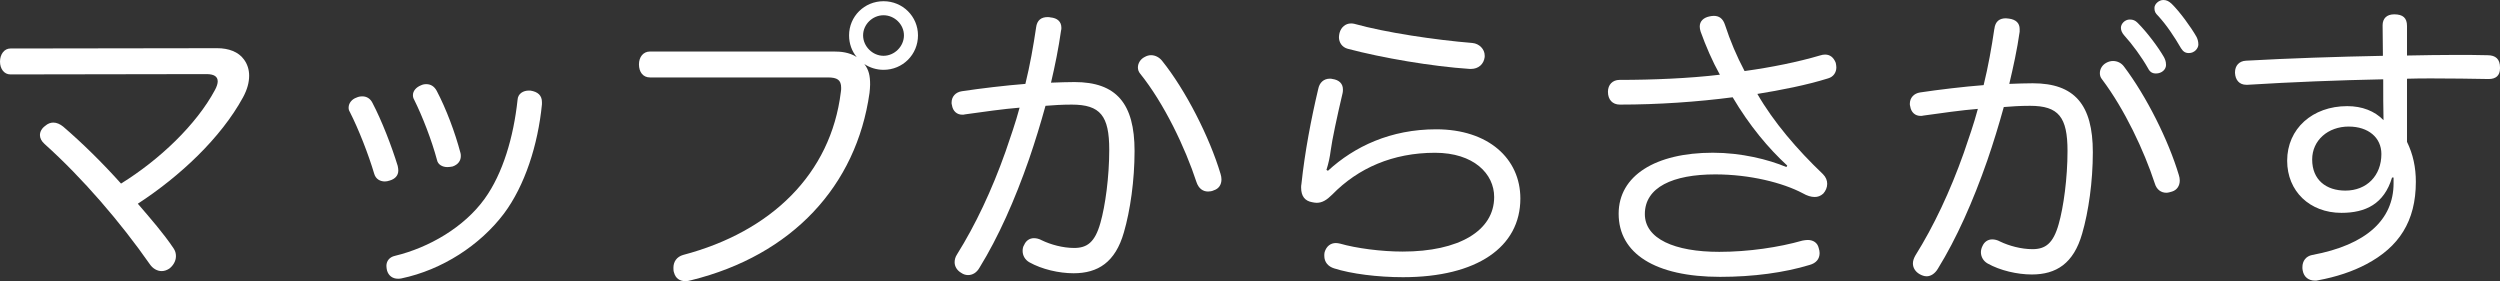
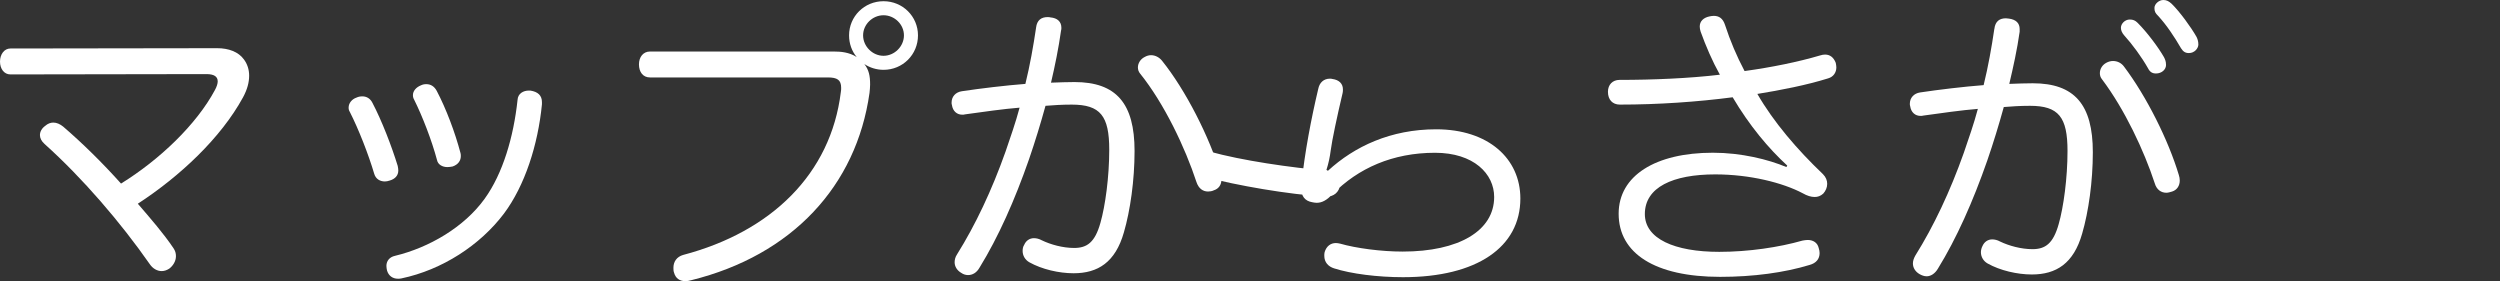
<svg xmlns="http://www.w3.org/2000/svg" id="_レイヤー_2" viewBox="0 0 155.741 17.516">
  <rect x="0" y="0" width="155.741" height="17.516" fill="#333333" stroke="none" />
  <defs>
    <style>.cls-1{fill:#fff;stroke-width:0px;}</style>
  </defs>
  <g id="_レイヤー_1-2">
    <path class="cls-1" d="m.646,4.636c-.399,0-.646-.361-.646-.798,0-.456.267-.817.646-.817l12.88-.019c.722,0,1.33.228,1.672.703.209.284.323.626.323,1.007,0,.418-.114.854-.38,1.349-1.388,2.545-3.933,4.92-6.555,6.63.817.95,1.596,1.843,2.223,2.773.114.171.152.323.152.494,0,.323-.19.607-.418.778-.152.096-.304.152-.475.152-.267,0-.552-.152-.741-.437-1.805-2.584-4.18-5.357-6.554-7.485-.19-.171-.285-.361-.285-.551,0-.209.114-.418.322-.57.172-.151.343-.209.514-.209.209,0,.418.096.607.247,1.216,1.045,2.451,2.261,3.609,3.553,2.394-1.481,4.692-3.666,5.852-5.832.114-.209.171-.399.171-.532,0-.304-.228-.456-.703-.456l-12.215.02Z" />
    <path class="cls-1" d="m22.572,6.003c.266,0,.494.134.627.399.589,1.121,1.196,2.697,1.577,3.933.019.113.037.189.037.284,0,.323-.209.532-.531.627-.114.038-.209.058-.305.058-.304,0-.569-.152-.664-.476-.361-1.216-.969-2.773-1.521-3.856-.057-.095-.075-.171-.075-.266,0-.285.209-.532.493-.627.114-.057.247-.076.361-.076Zm11.189.361v.133c-.247,2.526-1.064,5.072-2.375,6.82-1.481,1.956-3.837,3.495-6.383,4.027-.076.019-.152.019-.209.019-.342,0-.589-.189-.684-.513-.02-.095-.038-.189-.038-.285,0-.304.189-.551.531-.627,2.128-.513,4.312-1.785,5.586-3.552,1.14-1.577,1.805-3.856,2.052-6.155.019-.418.38-.589.702-.589h.096c.475.076.722.304.722.722Zm-7.2-1.121c.266,0,.494.133.646.418.589,1.121,1.14,2.584,1.481,3.876.019.057.019.133.019.189,0,.285-.171.532-.513.646-.114.019-.209.037-.323.037-.304,0-.589-.151-.646-.437-.323-1.216-.912-2.735-1.425-3.762-.057-.095-.076-.189-.076-.284,0-.267.209-.494.494-.608.114-.057.228-.076.342-.076Z" />
    <path class="cls-1" d="m51.983,3.211c.38,0,.911.038,1.387.342-.305-.361-.476-.836-.476-1.349,0-1.178.95-2.128,2.147-2.128,1.196,0,2.146.95,2.146,2.128,0,1.196-.95,2.146-2.146,2.146-.438,0-.855-.133-1.197-.361.285.361.361.741.361,1.273,0,.171-.02.36-.038.531-.817,5.775-4.807,10.106-11.113,11.665-.134.038-.247.057-.361.057-.342,0-.607-.171-.703-.532-.038-.095-.038-.209-.038-.304,0-.38.209-.684.608-.798,5.471-1.443,9.194-5.034,9.821-10.145.02-.095.02-.19.02-.266,0-.494-.247-.646-.836-.646h-11.076c-.437,0-.684-.342-.684-.816,0-.456.267-.798.684-.798h11.494Zm1.785-1.007c0,.684.589,1.272,1.273,1.272.684,0,1.272-.589,1.272-1.272,0-.685-.589-1.254-1.272-1.254-.685,0-1.273.569-1.273,1.254Z" />
    <path class="cls-1" d="m64.542,1.729c.058-.493.343-.664.723-.664.057,0,.113,0,.171.019.437.038.684.266.684.646,0,.058,0,.114-.02.171-.151,1.083-.38,2.204-.626,3.249.551-.019,1.007-.038,1.462-.038,2.604,0,3.743,1.33,3.743,4.293,0,1.824-.267,3.705-.665,5.072-.532,1.862-1.615,2.546-3.135,2.546-.912,0-1.976-.247-2.755-.684-.266-.152-.418-.418-.418-.703,0-.133.02-.266.096-.38.113-.266.342-.418.607-.418.152,0,.323.038.494.133.551.267,1.311.476,2.014.476.798,0,1.292-.343,1.634-1.559.304-1.063.551-2.868.551-4.559,0-2.109-.551-2.812-2.337-2.812-.646,0-1.158.038-1.634.075-.304,1.103-.646,2.223-1.025,3.325-.893,2.564-1.919,4.863-3.077,6.744-.19.342-.456.475-.723.475-.133,0-.284-.038-.418-.133-.266-.152-.418-.399-.418-.665,0-.152.038-.323.152-.494,1.14-1.823,2.166-3.989,3.021-6.402.304-.893.627-1.805.874-2.735-.969.076-2.317.266-3.4.418-.058.02-.114.02-.171.02-.323,0-.589-.209-.646-.608-.019-.038-.019-.095-.019-.152,0-.36.247-.646.646-.702,1.14-.171,2.717-.361,3.951-.456.285-1.159.494-2.337.665-3.496Zm11.551,9.442c0,.342-.171.589-.475.684-.114.057-.247.076-.361.076-.323,0-.589-.19-.722-.589-.703-2.147-2.014-4.901-3.515-6.764-.095-.113-.133-.247-.133-.38,0-.247.151-.513.418-.646.133-.076.266-.114.398-.114.267,0,.513.133.684.342,1.482,1.843,2.964,4.769,3.647,7.048.038.114.058.247.058.343Z" />
-     <path class="cls-1" d="m82.726,10.639c1.653-1.52,3.914-2.584,6.744-2.584,3.249,0,5.243,1.824,5.243,4.312,0,3.021-2.697,4.901-7.313,4.901-1.577,0-3.229-.209-4.294-.551-.36-.114-.607-.38-.607-.779,0-.075,0-.151.019-.228.114-.38.38-.57.703-.57.095,0,.171.02.266.038.988.285,2.546.494,3.895.494,3.496,0,5.699-1.292,5.699-3.4,0-1.444-1.272-2.755-3.686-2.755-2.621,0-4.787.95-6.401,2.603-.343.342-.627.514-.97.514-.095,0-.189-.02-.284-.038-.438-.076-.685-.361-.685-.912,0-.058,0-.152.02-.229.209-1.976.607-4.065,1.045-5.908.076-.398.342-.646.722-.646.057,0,.114,0,.171.02.399.057.646.284.646.646,0,.076,0,.152-.019.228-.342,1.444-.665,2.964-.741,3.572-.057.437-.133.798-.266,1.216l.095.057Zm9.005-7.96c.418.038.76.38.76.779v.095c-.057.456-.398.741-.854.741h-.076c-2.337-.152-5.452-.685-7.599-1.254-.361-.096-.551-.399-.551-.723,0-.095.019-.171.037-.266.096-.36.38-.589.703-.589.076,0,.133,0,.209.02,1.976.551,5.054,1.007,7.371,1.196Z" />
+     <path class="cls-1" d="m82.726,10.639c1.653-1.52,3.914-2.584,6.744-2.584,3.249,0,5.243,1.824,5.243,4.312,0,3.021-2.697,4.901-7.313,4.901-1.577,0-3.229-.209-4.294-.551-.36-.114-.607-.38-.607-.779,0-.075,0-.151.019-.228.114-.38.38-.57.703-.57.095,0,.171.02.266.038.988.285,2.546.494,3.895.494,3.496,0,5.699-1.292,5.699-3.4,0-1.444-1.272-2.755-3.686-2.755-2.621,0-4.787.95-6.401,2.603-.343.342-.627.514-.97.514-.095,0-.189-.02-.284-.038-.438-.076-.685-.361-.685-.912,0-.058,0-.152.02-.229.209-1.976.607-4.065,1.045-5.908.076-.398.342-.646.722-.646.057,0,.114,0,.171.02.399.057.646.284.646.646,0,.076,0,.152-.019.228-.342,1.444-.665,2.964-.741,3.572-.057.437-.133.798-.266,1.216l.095.057Zc.418.038.76.38.76.779v.095c-.057.456-.398.741-.854.741h-.076c-2.337-.152-5.452-.685-7.599-1.254-.361-.096-.551-.399-.551-.723,0-.095.019-.171.037-.266.096-.36.38-.589.703-.589.076,0,.133,0,.209.02,1.976.551,5.054,1.007,7.371,1.196Z" />
    <path class="cls-1" d="m111.339,10.315c-1.178-1.083-2.355-2.488-3.4-4.255-2.185.285-4.616.456-7.029.456-.456,0-.741-.305-.741-.798,0-.438.285-.741.723-.741,2.07,0,4.331-.095,6.25-.323-.476-.854-.874-1.785-1.197-2.679-.038-.113-.057-.228-.057-.322,0-.343.247-.552.589-.627.095-.02.189-.038.285-.038.322,0,.569.151.702.569.323.988.723,1.938,1.216,2.869,1.672-.229,3.344-.57,4.692-.969.114-.038.229-.058.323-.058.304,0,.532.171.665.514.019.095.038.189.038.284,0,.305-.171.589-.513.685-1.33.418-2.983.74-4.408.969,1.007,1.747,2.47,3.457,4.085,4.996.189.189.266.398.266.607,0,.229-.095.438-.247.608-.171.152-.342.209-.531.209-.229,0-.476-.076-.741-.229-1.254-.664-3.306-1.178-5.452-1.178-2.641,0-4.389.798-4.389,2.47,0,1.539,1.843,2.355,4.636,2.355,1.823,0,3.724-.284,5.186-.702.114-.02.229-.038.323-.038.342,0,.608.171.684.494.038.113.058.228.058.322,0,.361-.209.627-.627.741-1.558.475-3.495.741-5.566.741-4.065,0-6.326-1.463-6.326-3.933,0-2.375,2.299-3.8,5.87-3.8,1.767,0,3.458.418,4.578.893l.058-.095Z" />
    <path class="cls-1" d="m124.241,1.805c.057-.494.342-.665.722-.665.057,0,.114.02.189.02.438.057.665.285.665.646v.171c-.151,1.083-.398,2.204-.646,3.249.551-.02,1.007-.038,1.463-.038,2.603,0,3.742,1.33,3.742,4.293,0,1.824-.266,3.705-.665,5.072-.531,1.862-1.614,2.546-3.135,2.546-.911,0-1.976-.247-2.754-.684-.267-.152-.418-.418-.418-.703,0-.133.038-.266.095-.38.114-.266.342-.418.608-.418.151,0,.322.038.493.133.551.266,1.312.475,2.014.475.798,0,1.292-.342,1.634-1.558.305-1.063.551-2.868.551-4.56,0-2.108-.551-2.812-2.336-2.812-.646,0-1.159.038-1.634.076-.304,1.103-.646,2.223-1.026,3.325-.893,2.564-1.918,4.863-3.077,6.743-.19.323-.456.476-.703.476-.152,0-.304-.058-.437-.133-.267-.152-.418-.399-.418-.665,0-.171.057-.323.151-.494,1.141-1.824,2.166-3.989,3.021-6.402.305-.893.627-1.805.874-2.735-.969.076-2.317.266-3.4.418-.057.019-.114.019-.171.019-.323,0-.589-.209-.646-.607-.02-.057-.02-.095-.02-.152,0-.36.247-.646.646-.703,1.14-.171,2.716-.36,3.951-.455.285-1.159.494-2.337.665-3.496Zm6.573,2.755c0-.266.151-.513.398-.646.133-.076.285-.114.418-.114.266,0,.513.114.684.342,1.406,1.861,2.773,4.598,3.42,6.763.038.114.057.229.057.342,0,.323-.171.589-.475.685-.133.038-.247.076-.361.076-.322,0-.607-.19-.722-.589-.665-2.033-1.881-4.617-3.286-6.479-.096-.114-.133-.247-.133-.38Zm1.861-3.344c.209,0,.342.058.494.209.589.589,1.272,1.501,1.634,2.128.057.114.133.247.133.494,0,.284-.267.531-.627.531-.229,0-.38-.095-.494-.322-.398-.703-.969-1.482-1.501-2.071-.113-.133-.189-.285-.189-.456,0-.246.247-.513.551-.513Zm2.09-1.216c.209,0,.342.076.513.229.494.475,1.216,1.463,1.558,2.07.057.114.114.266.114.475,0,.229-.229.532-.589.532-.229,0-.361-.095-.494-.304-.418-.722-.912-1.463-1.425-2.014-.171-.171-.228-.267-.228-.494,0-.247.284-.494.551-.494Z" />
-     <path class="cls-1" d="m149.017,11.057c-.494,1.652-1.653,2.203-3.153,2.203-1.977,0-3.382-1.349-3.382-3.248,0-1.995,1.577-3.4,3.742-3.4.931,0,1.71.304,2.261.874-.019-.685-.019-1.653-.019-2.546-2.793.057-5.699.171-8.454.342h-.076c-.437,0-.684-.304-.703-.741v-.037c0-.399.247-.703.685-.723,2.679-.151,5.642-.247,8.529-.304,0-.665-.019-1.33-.019-1.899,0-.418.247-.685.722-.685.551,0,.798.229.798.723v1.843c1.025-.02,2.033-.038,3.002-.038.684,0,1.367,0,2.014.019.513,0,.778.247.778.76v.058c0,.456-.266.665-.703.665-1.12-.02-2.298-.038-3.533-.038-.513,0-1.025,0-1.558.019v3.933c.38.778.551,1.596.551,2.488,0,2.47-1.063,4.065-3.077,5.13-.855.455-1.881.798-3.021,1.007-.058.019-.114.019-.19.019-.38,0-.684-.209-.76-.627-.019-.076-.019-.152-.019-.209,0-.398.228-.684.607-.76,3.4-.627,5.072-2.223,5.072-4.464v-.361h-.095Zm-2.698-3.173c-1.291,0-2.279.855-2.279,2.052,0,1.273.874,1.938,2.07,1.938,1.33,0,2.242-.931,2.242-2.279,0-1.025-.817-1.71-2.033-1.71Z" />
  </g>
</svg>